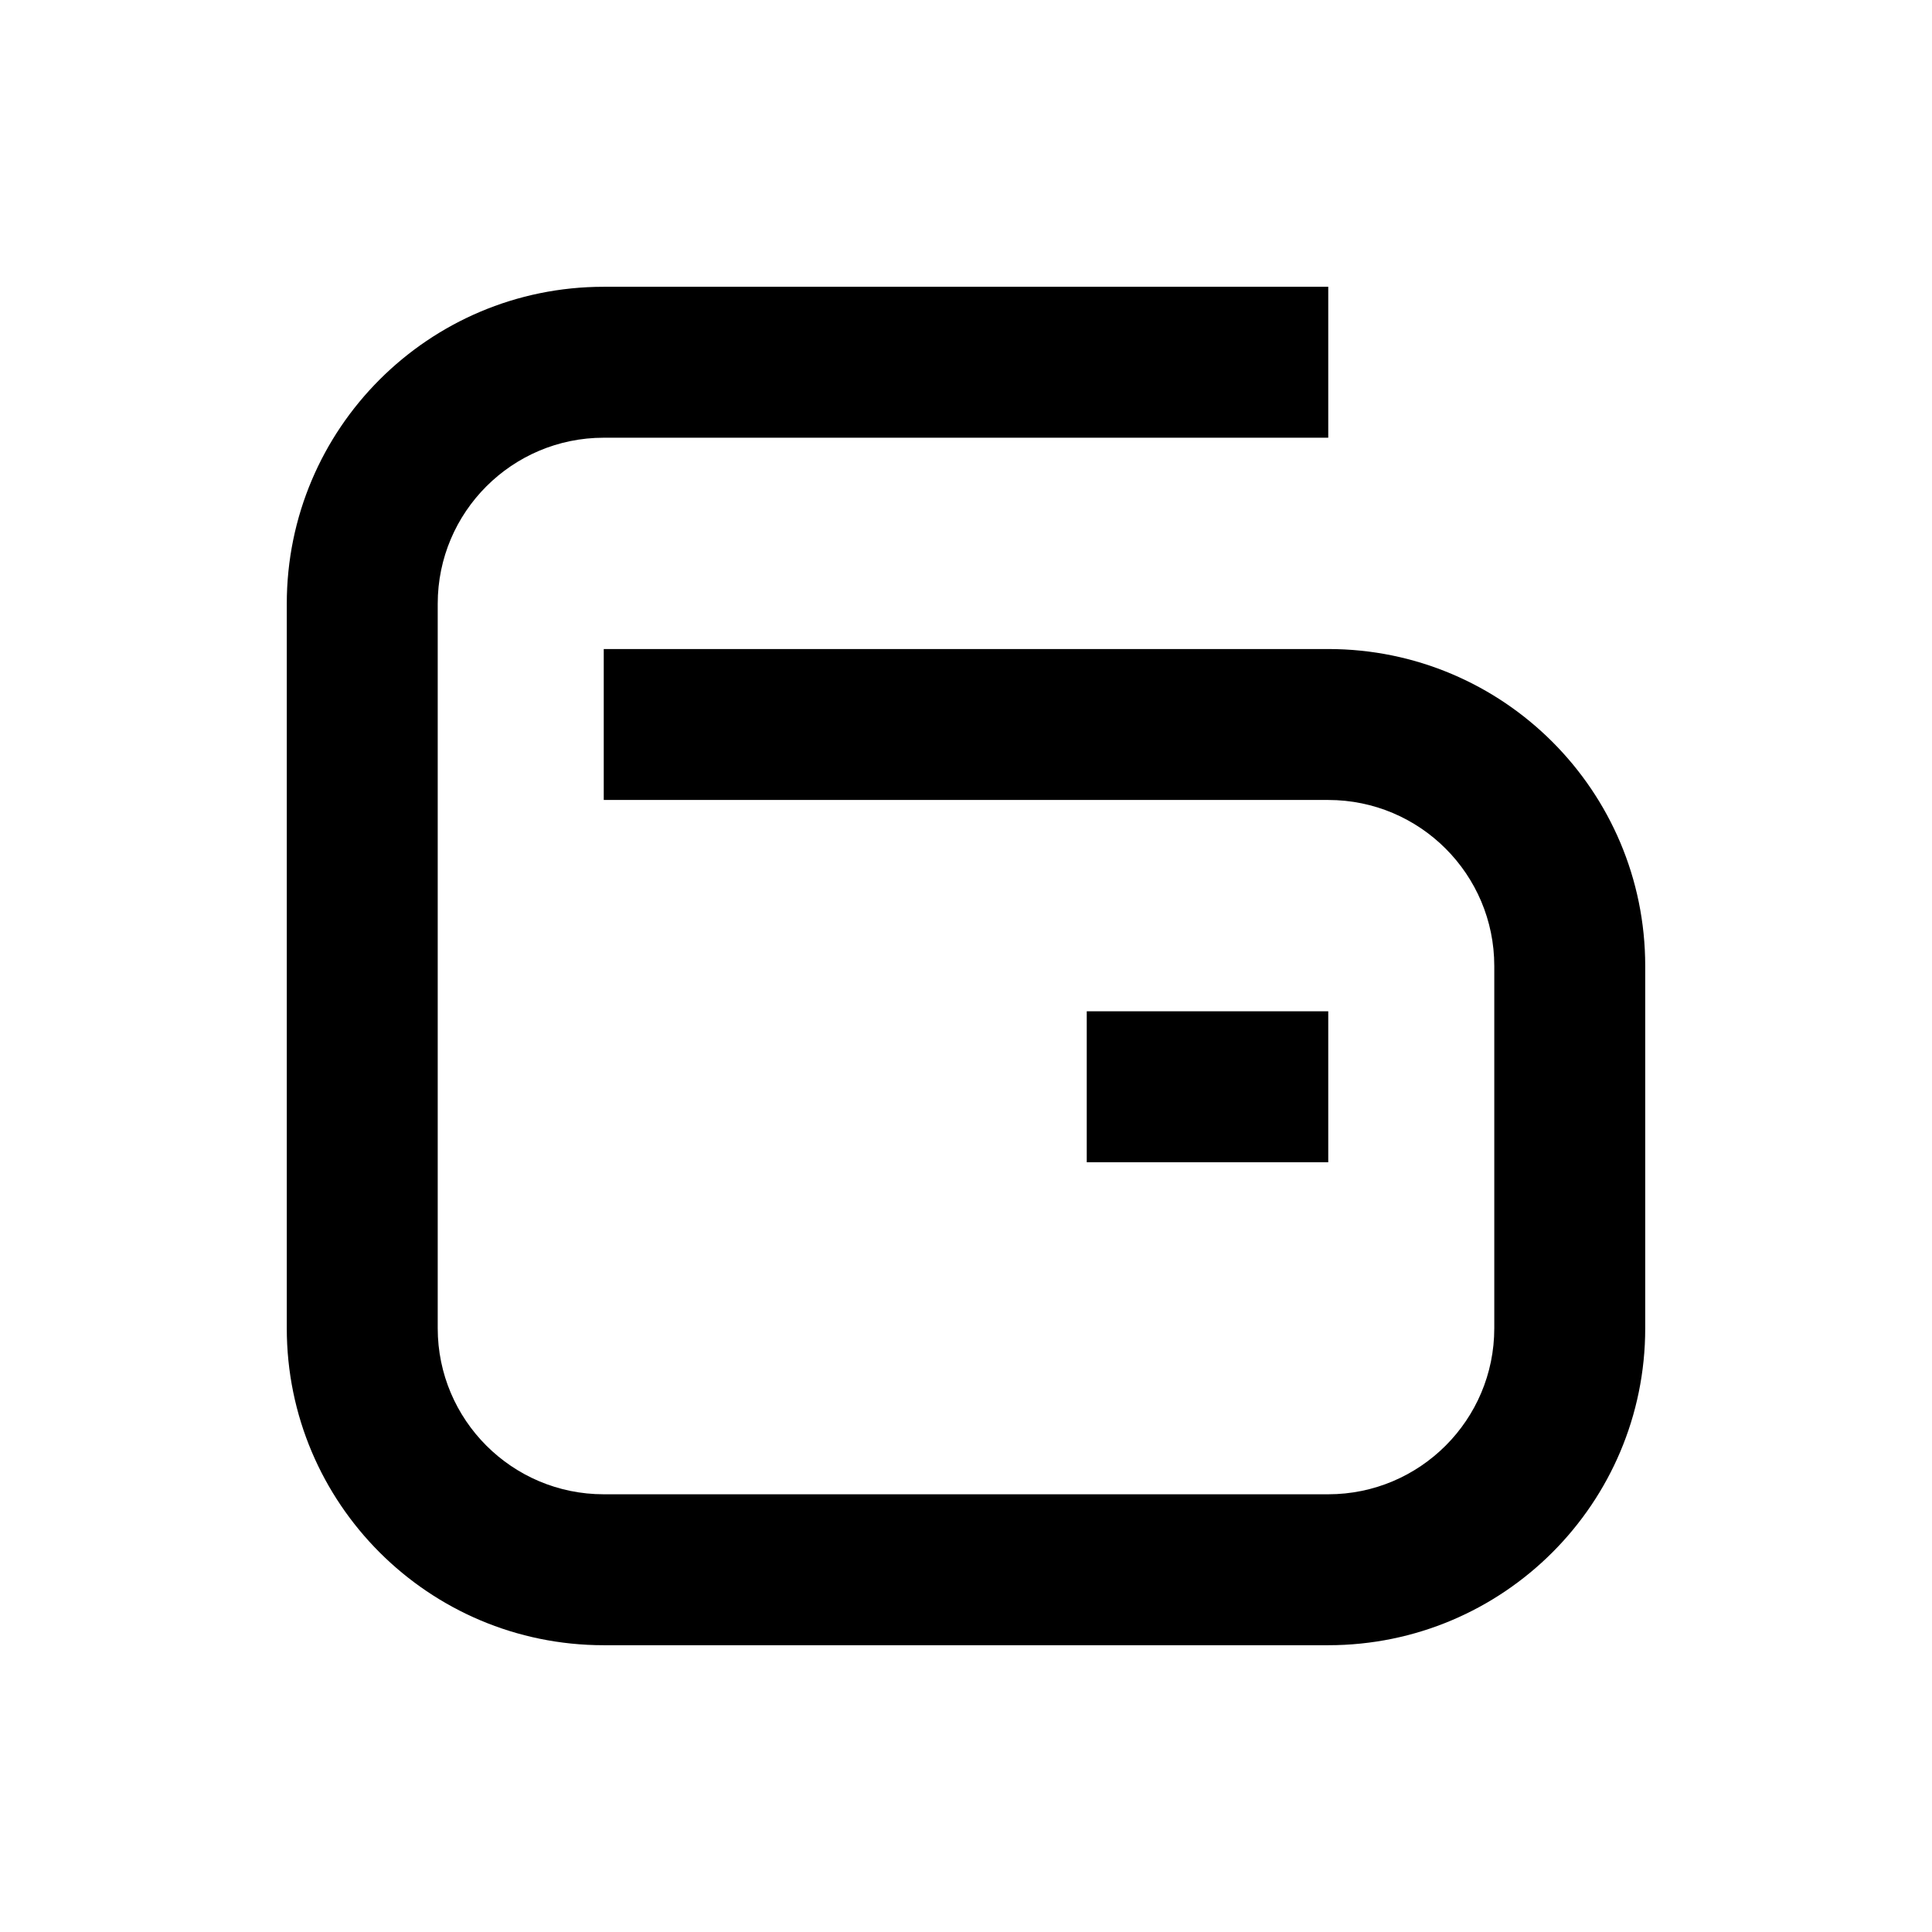
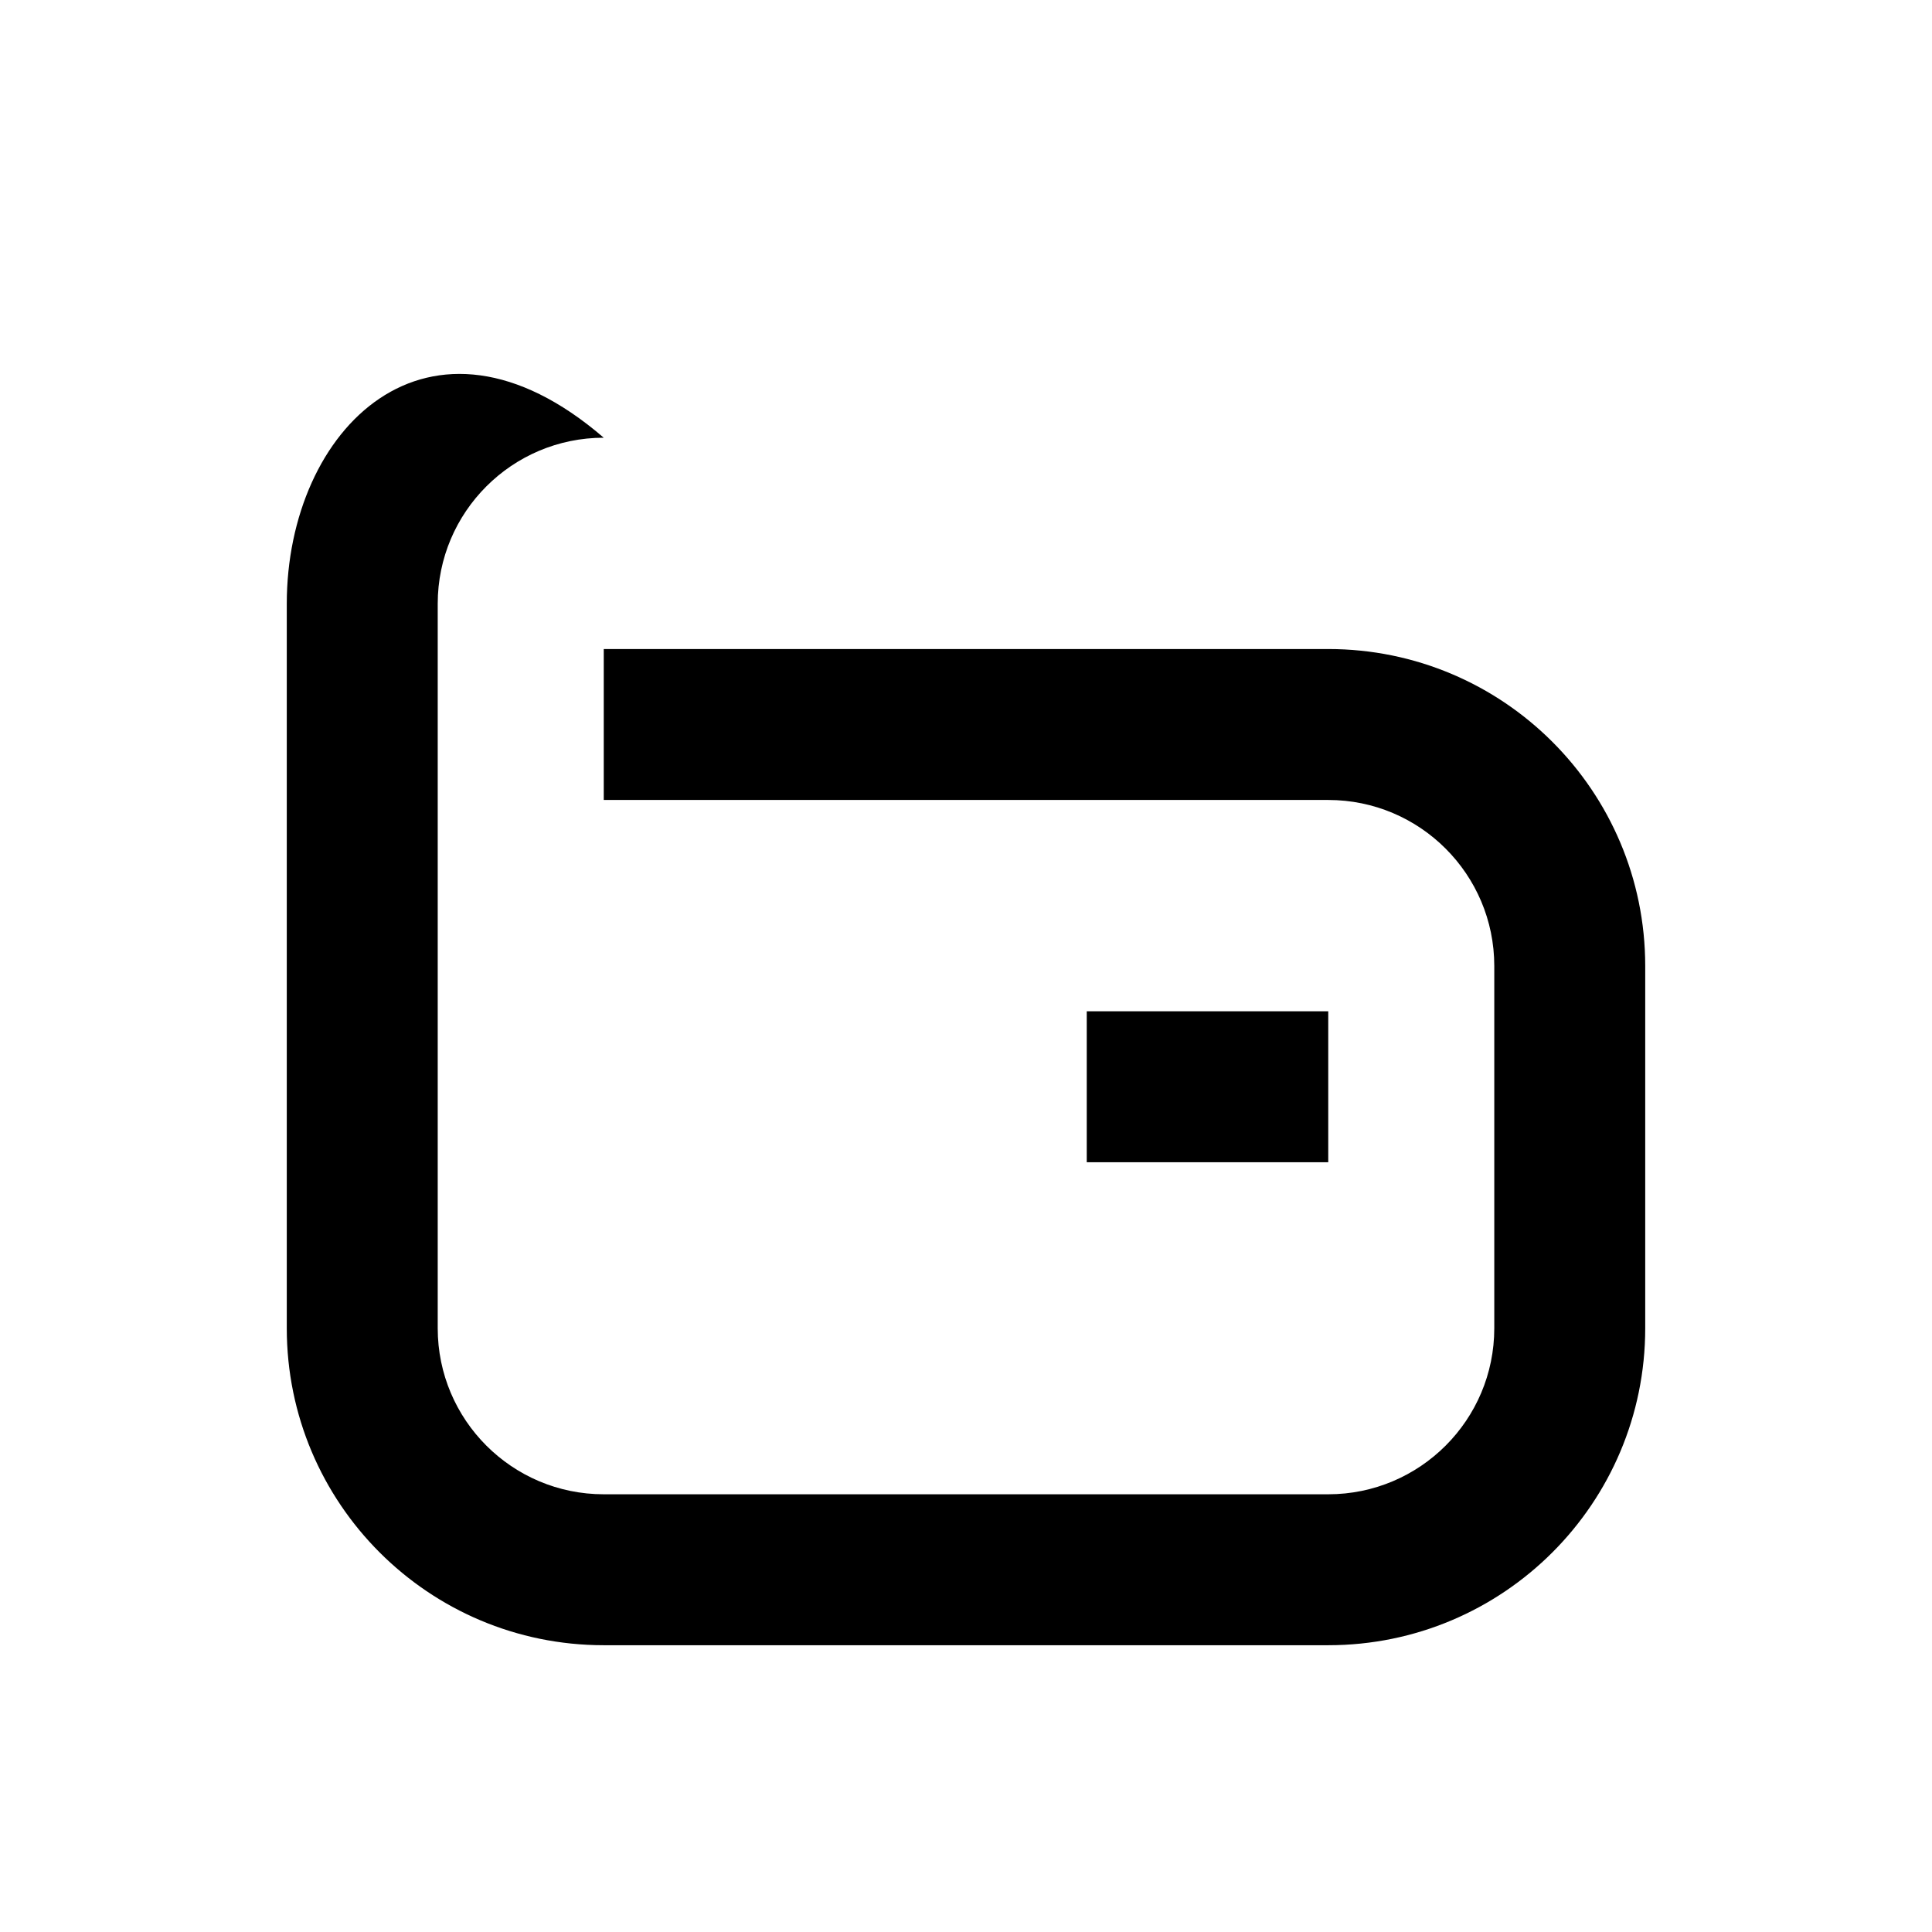
<svg xmlns="http://www.w3.org/2000/svg" width="16" height="16" viewBox="0 0 16 16" fill="none">
-   <path fill-rule="evenodd" clip-rule="evenodd" d="M2.375 5V11C2.375 12.45 3.55 13.625 5 13.625H11C12.45 13.625 13.625 12.45 13.625 11V8C13.625 6.55 12.45 5.375 11 5.375H5V6.625H11C11.759 6.625 12.375 7.241 12.375 8V11C12.375 11.759 11.759 12.375 11 12.375H5C4.241 12.375 3.625 11.759 3.625 11V5C3.625 4.241 4.241 3.625 5 3.625H11V2.375H5C3.55 2.375 2.375 3.55 2.375 5ZM11 9.625V8.375H9V9.625H11Z" fill="#455057" style="fill:#455057;fill:color(display-p3 0.272 0.316 0.34);fill-opacity:1;" />
+   <path fill-rule="evenodd" clip-rule="evenodd" d="M2.375 5V11C2.375 12.45 3.55 13.625 5 13.625H11C12.45 13.625 13.625 12.45 13.625 11V8C13.625 6.55 12.45 5.375 11 5.375H5V6.625H11C11.759 6.625 12.375 7.241 12.375 8V11C12.375 11.759 11.759 12.375 11 12.375H5C4.241 12.375 3.625 11.759 3.625 11V5C3.625 4.241 4.241 3.625 5 3.625H11H5C3.55 2.375 2.375 3.55 2.375 5ZM11 9.625V8.375H9V9.625H11Z" fill="#455057" style="fill:#455057;fill:color(display-p3 0.272 0.316 0.34);fill-opacity:1;" />
</svg>